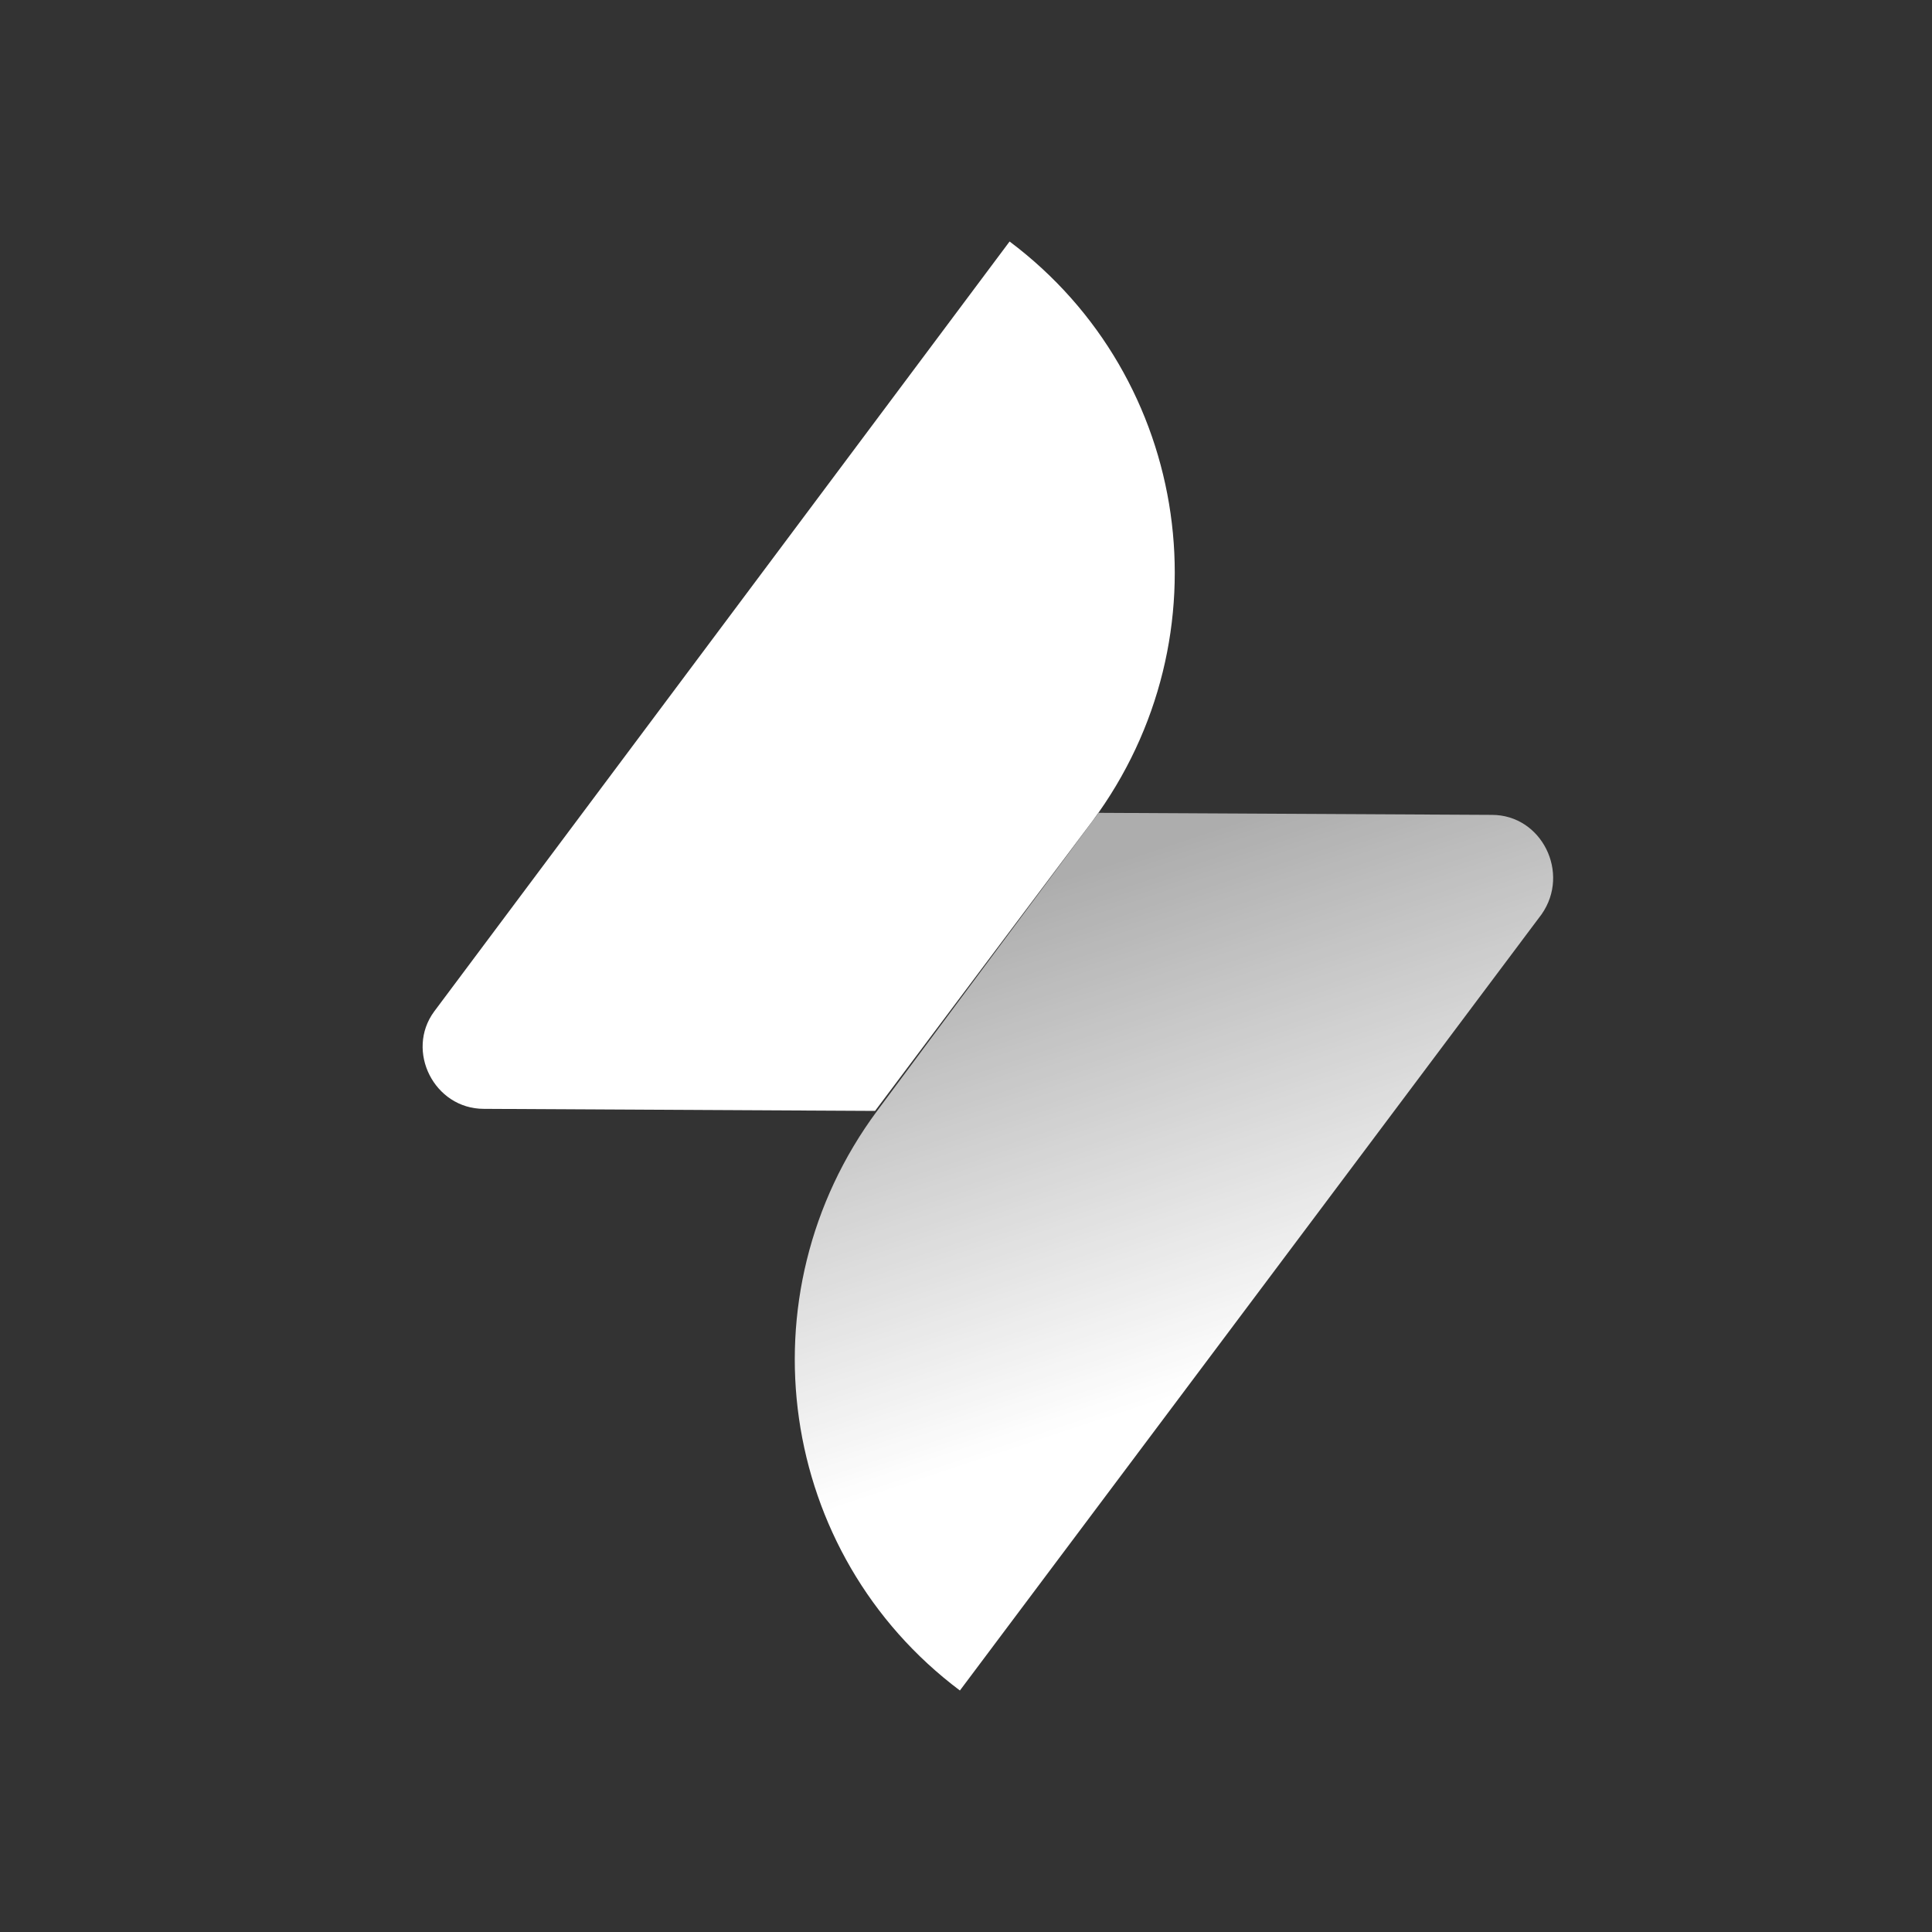
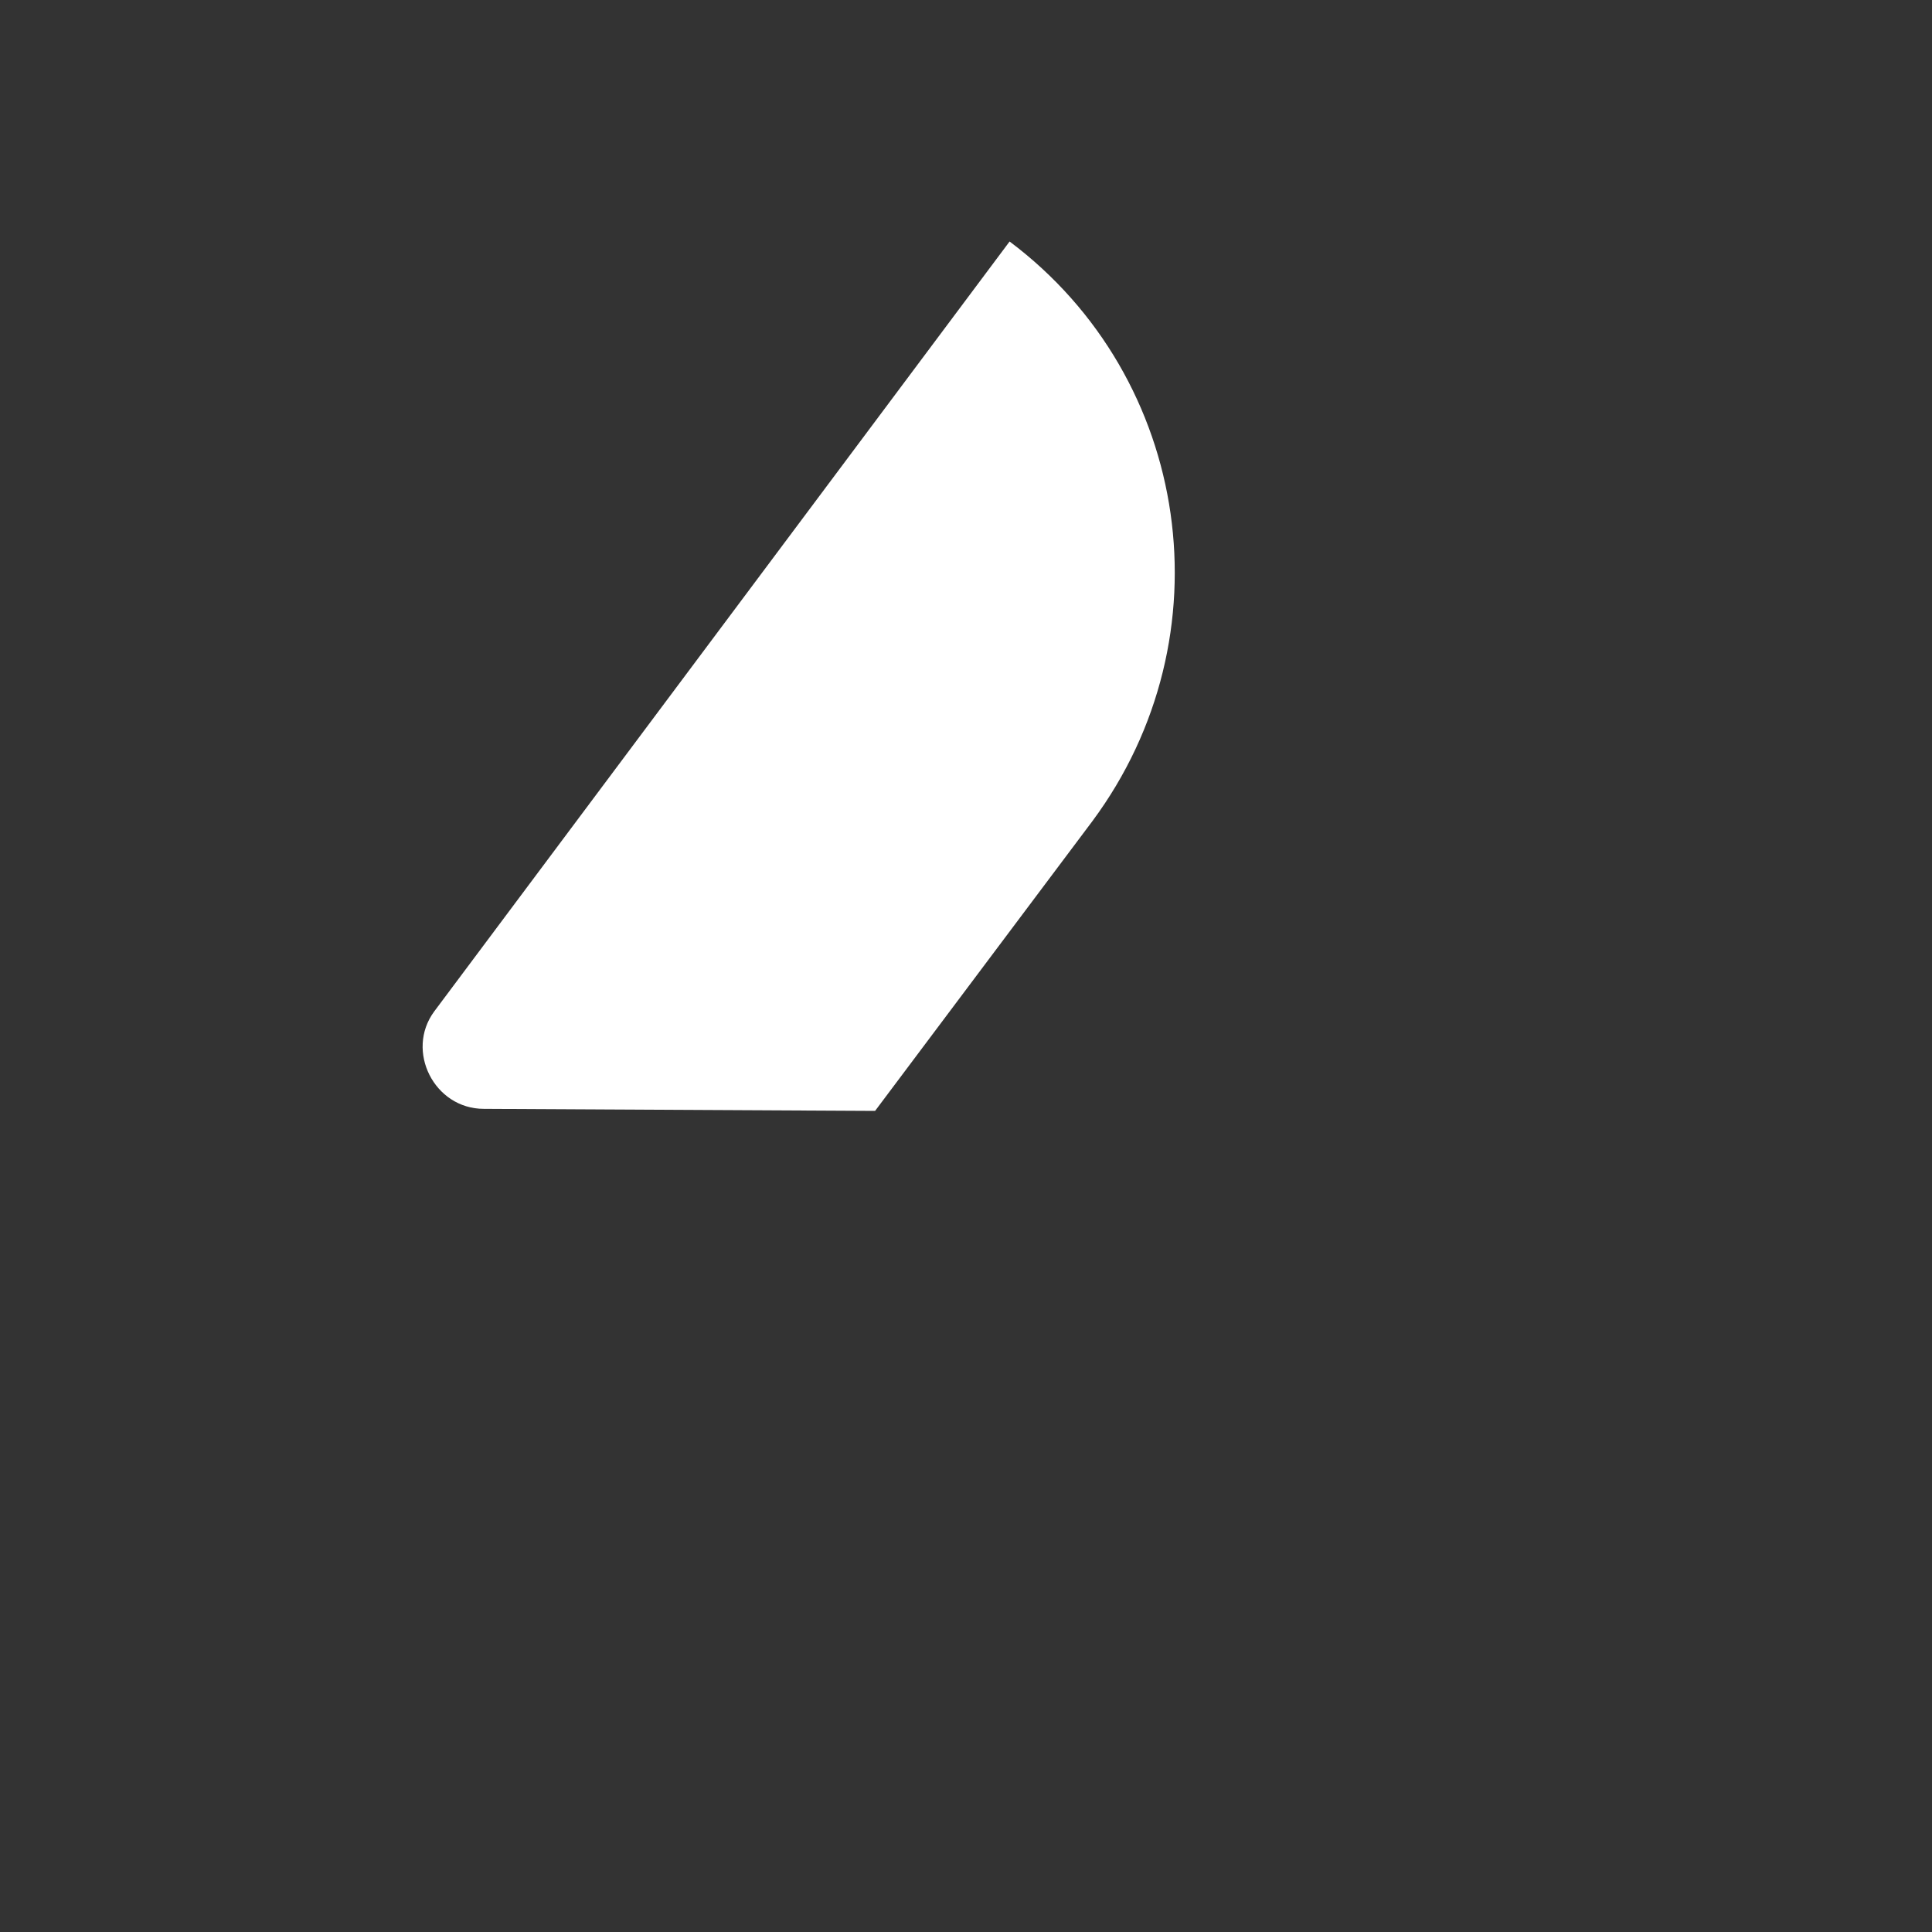
<svg xmlns="http://www.w3.org/2000/svg" width="32" height="32" viewBox="0 0 32 32" fill="none">
  <rect x="0" y="0" width="32" height="32" fill="#333333" stroke="none" />
-   <path d="M18.197 13.463L24.711 13.497C25.534 13.497 26.014 14.457 25.534 15.143L15.899 28C12.883 25.737 12.265 21.451 14.528 18.4L18.197 13.463Z" fill="url(#paint0_linear)" />
-   <path d="M14.494 18.4L8.014 18.366C7.191 18.366 6.711 17.406 7.191 16.754L16.722 4C19.739 6.263 20.357 10.549 18.094 13.6L14.494 18.4Z" fill="white" />
+   <path d="M14.494 18.4L8.014 18.366C7.191 18.366 6.711 17.406 7.191 16.754L16.722 4C19.739 6.263 20.357 10.549 18.094 13.6L14.494 18.4" fill="white" />
  <defs>
    <linearGradient id="paint0_linear" x1="17.941" y1="14.439" x2="20.686" y2="22.737" gradientUnits="userSpaceOnUse">
      <stop stop-color="white" stop-opacity="0.6" />
      <stop offset="1" stop-color="white" />
    </linearGradient>
  </defs>
</svg>